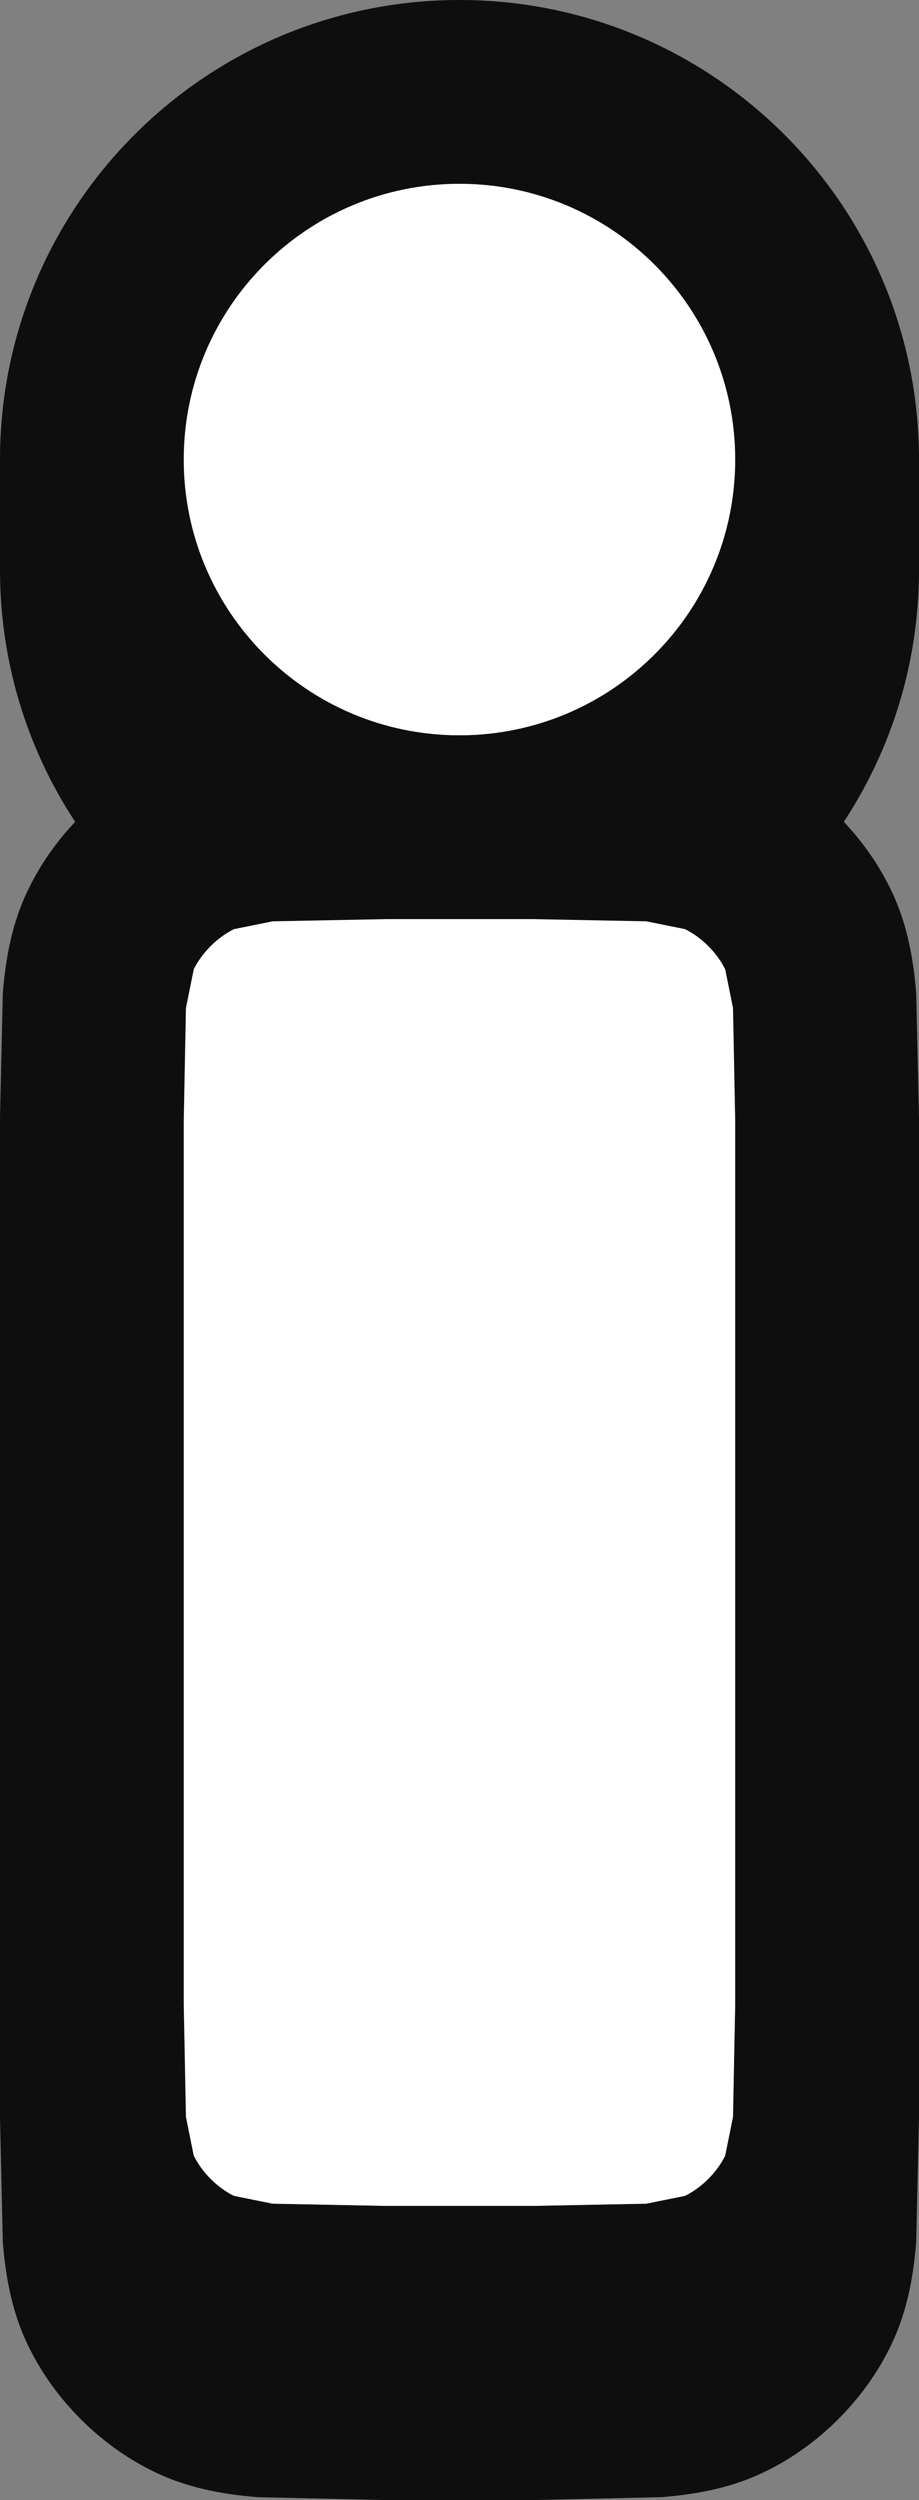
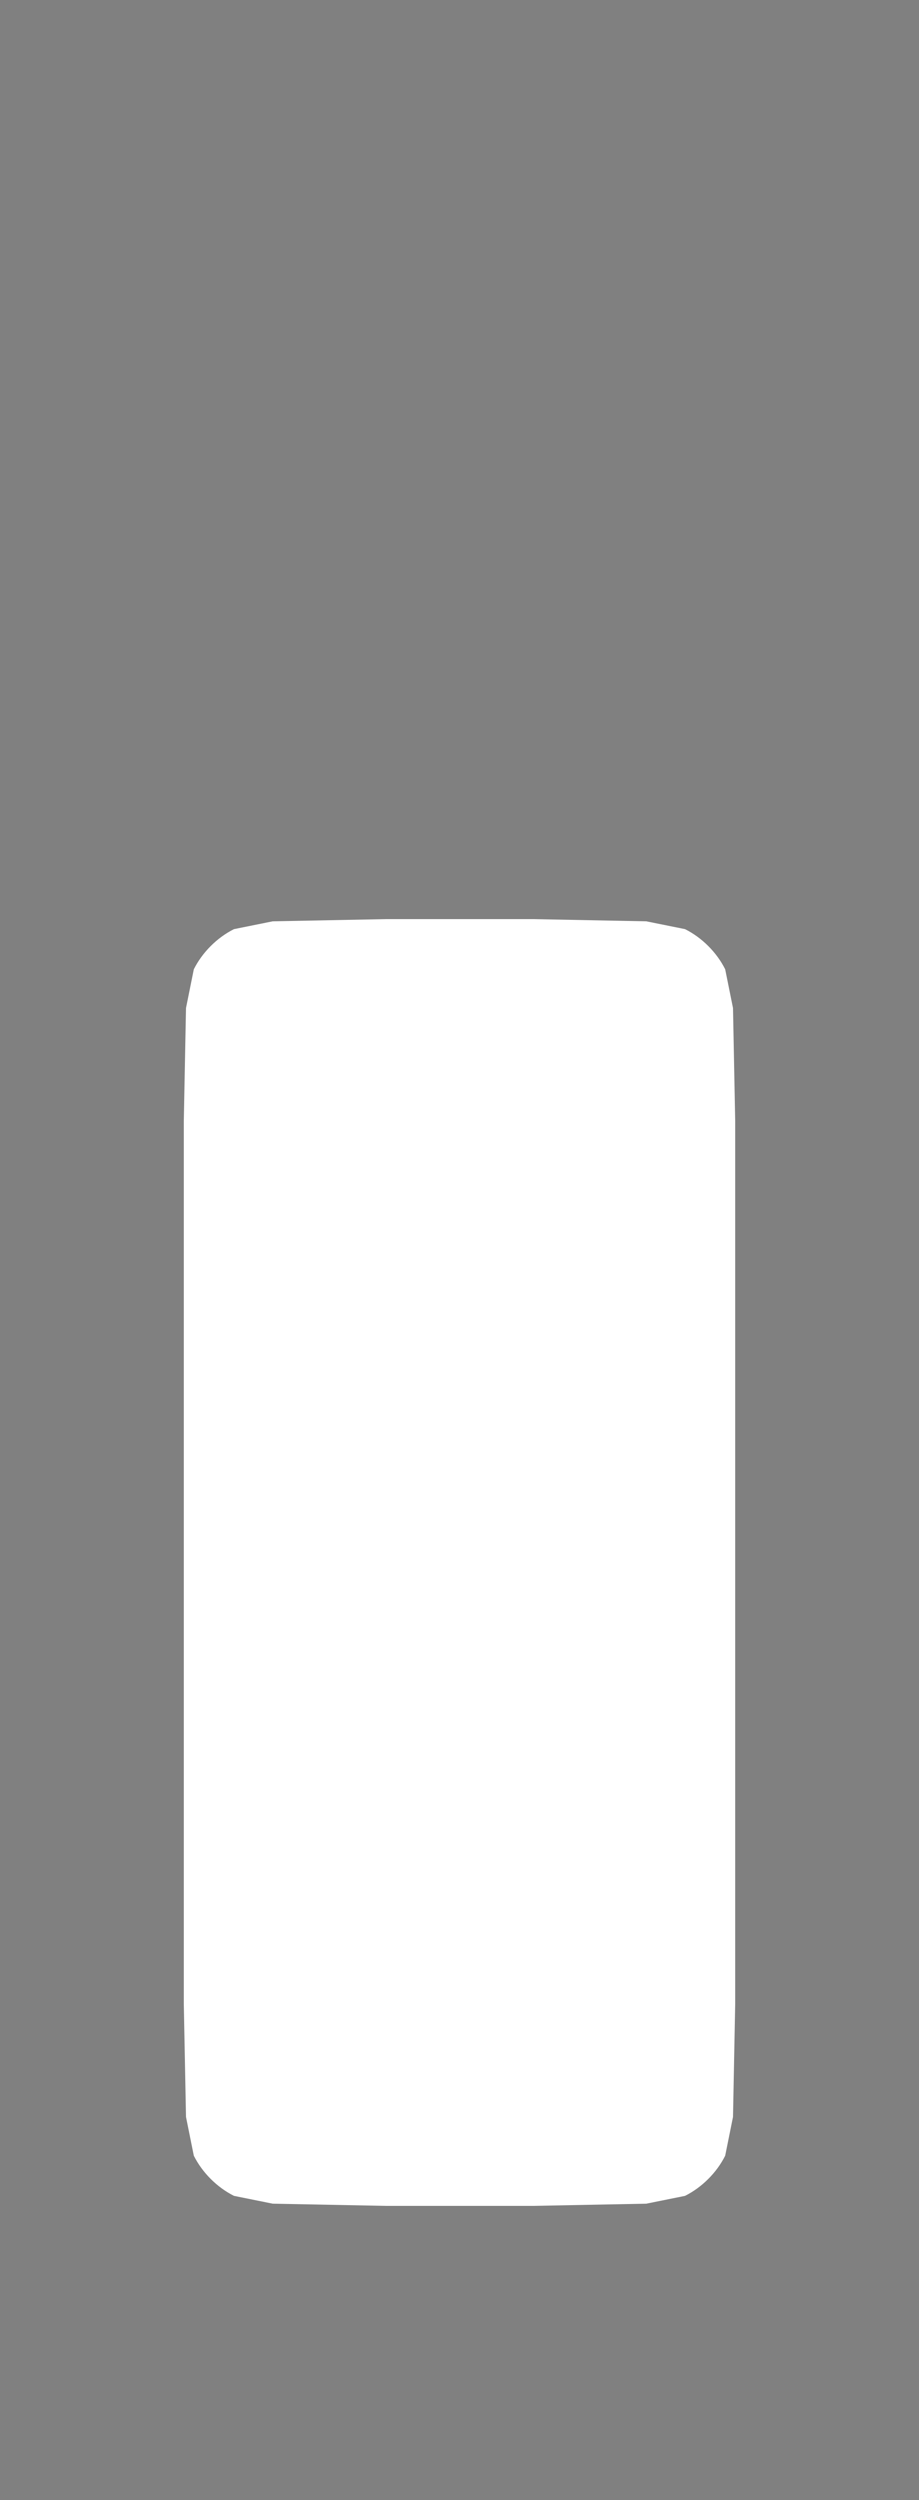
<svg xmlns="http://www.w3.org/2000/svg" width="100" height="272" viewBox="0 0 100 272" fill="none">
  <rect x="0" y="0" width="100" height="272" fill="#808080" stroke="none" />
-   <path fill-rule="evenodd" clip-rule="evenodd" d="M50 112C22.386 112 0 89.614 0 62V50C0 22.386 22.386 0 50 0C77.614 0 100 22.386 100 50V62C100 89.614 77.614 112 50 112ZM79.988 50C79.988 33.431 66.557 20 49.988 20C33.419 20 19.988 33.431 19.988 50C19.988 66.568 33.419 80 49.988 80C66.557 80 79.988 66.568 79.988 50Z" fill="#0E0E0E" />
-   <path fill-rule="evenodd" clip-rule="evenodd" d="M0 230.385V121.615L0.306 108.05C0.629 104.096 1.342 100.164 3.27 96.38C6.041 90.848 10.848 86.04 16.38 83.27C20.164 81.342 24.096 80.629 28.05 80.306L41.615 80H58.385L71.95 80.306C75.904 80.629 79.836 81.342 83.62 83.27C89.152 86.04 93.959 90.848 96.73 96.38C98.658 100.164 99.371 104.096 99.694 108.05L100 121.615V230.385L99.694 243.95C99.371 247.904 98.658 251.836 96.73 255.62C93.959 261.152 89.152 265.959 83.62 268.73C79.836 270.658 75.904 271.371 71.95 271.694L58.386 272H41.614L28.05 271.694C24.096 271.371 20.164 270.658 16.38 268.73C10.848 265.959 6.041 261.152 3.27 255.62C1.342 251.836 0.629 247.904 0.306 243.95L0 230.385ZM41.988 100L29.666 100.239L25.448 101.09C23.604 102.014 22.002 103.616 21.078 105.46L20.228 109.678L19.988 122V218L20.228 230.322L21.078 234.54C22.002 236.384 23.604 237.986 25.448 238.91L29.666 239.761L41.988 240H57.988L70.31 239.761L74.528 238.91C76.372 237.986 77.975 236.384 78.898 234.54L79.749 230.322L79.988 218V122L79.749 109.678L78.898 105.46C77.975 103.616 76.372 102.014 74.528 101.09L70.31 100.239L57.988 100H41.988Z" fill="#0E0E0E" />
  <path d="M29.678 100.239L42 100H58L70.322 100.239L74.54 101.09C76.384 102.013 77.987 103.616 78.91 105.46L79.761 109.678L80 122V218L79.761 230.321L78.91 234.54C77.987 236.383 76.384 237.986 74.54 238.91L70.322 239.761L58 240H42L29.678 239.761L25.46 238.91C23.616 237.986 22.014 236.383 21.09 234.54L20.239 230.321L20 218V122L20.239 109.678L21.09 105.46C22.014 103.616 23.616 102.013 25.46 101.09L29.678 100.239Z" fill="white" />
-   <path d="M50 20C66.569 20 80 33.432 80 50C80 66.569 66.569 80 50 80C33.431 80 20 66.569 20 50C20 33.432 33.431 20 50 20Z" fill="white" />
</svg>